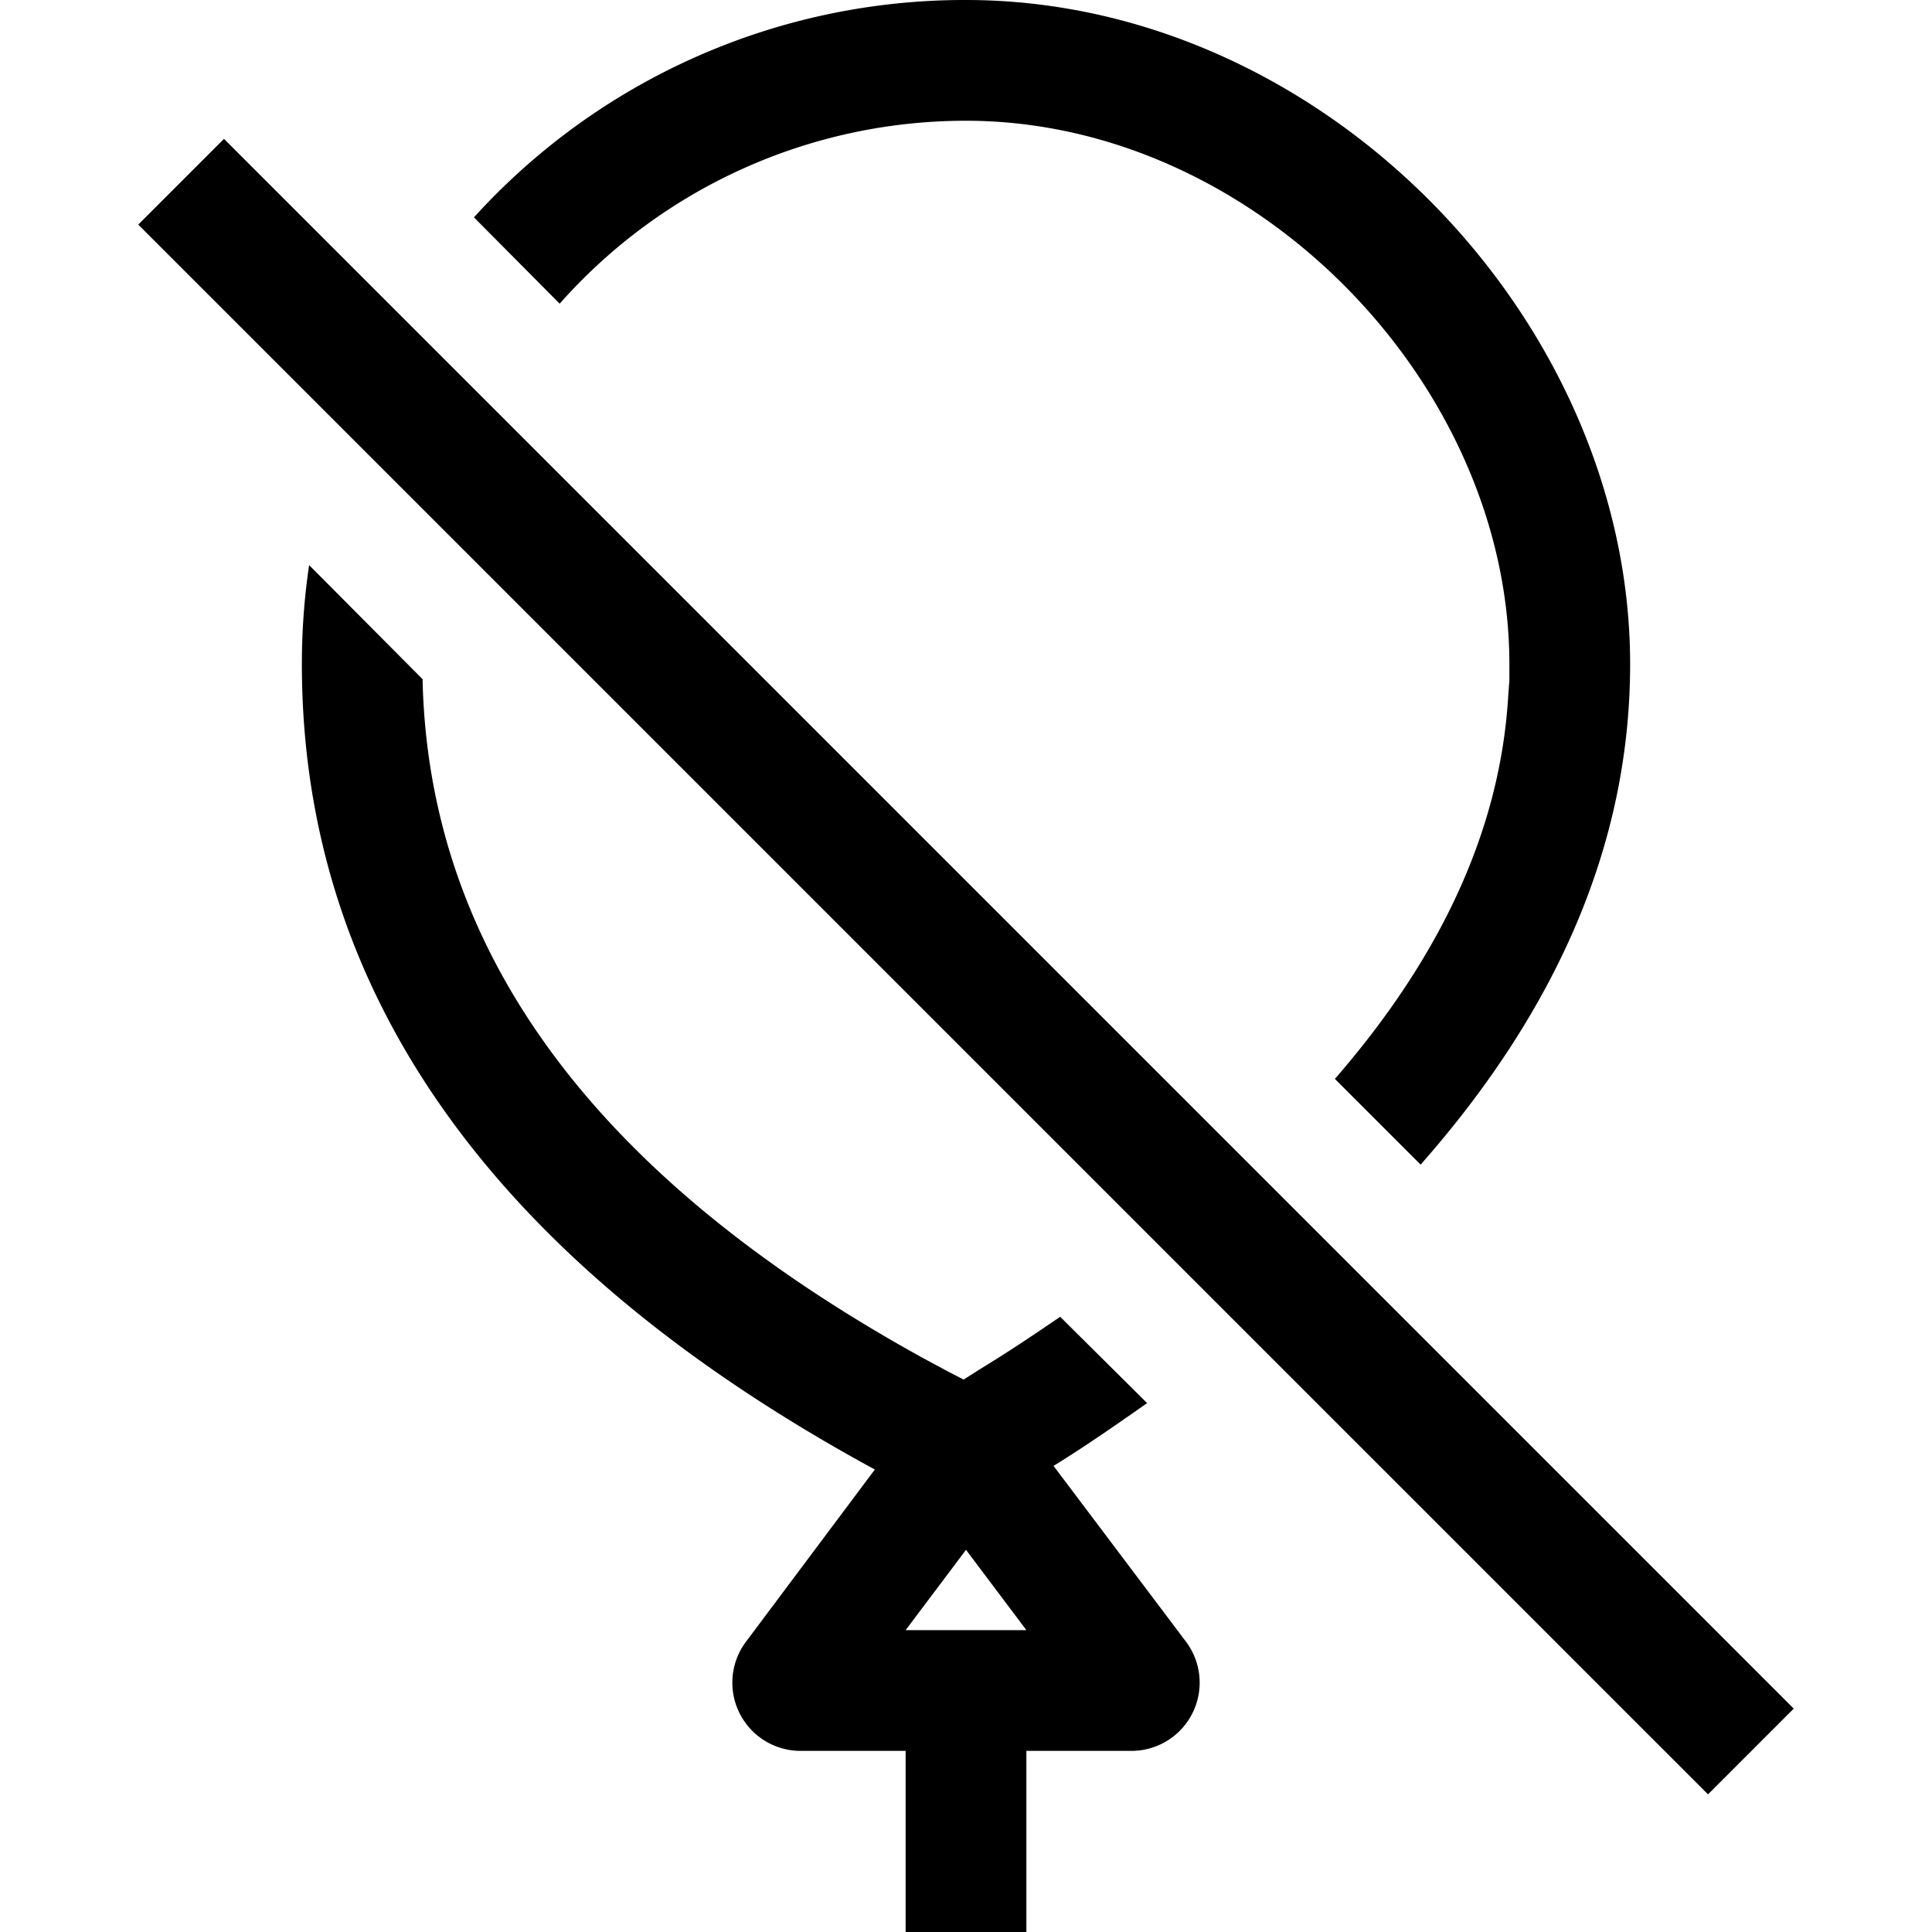
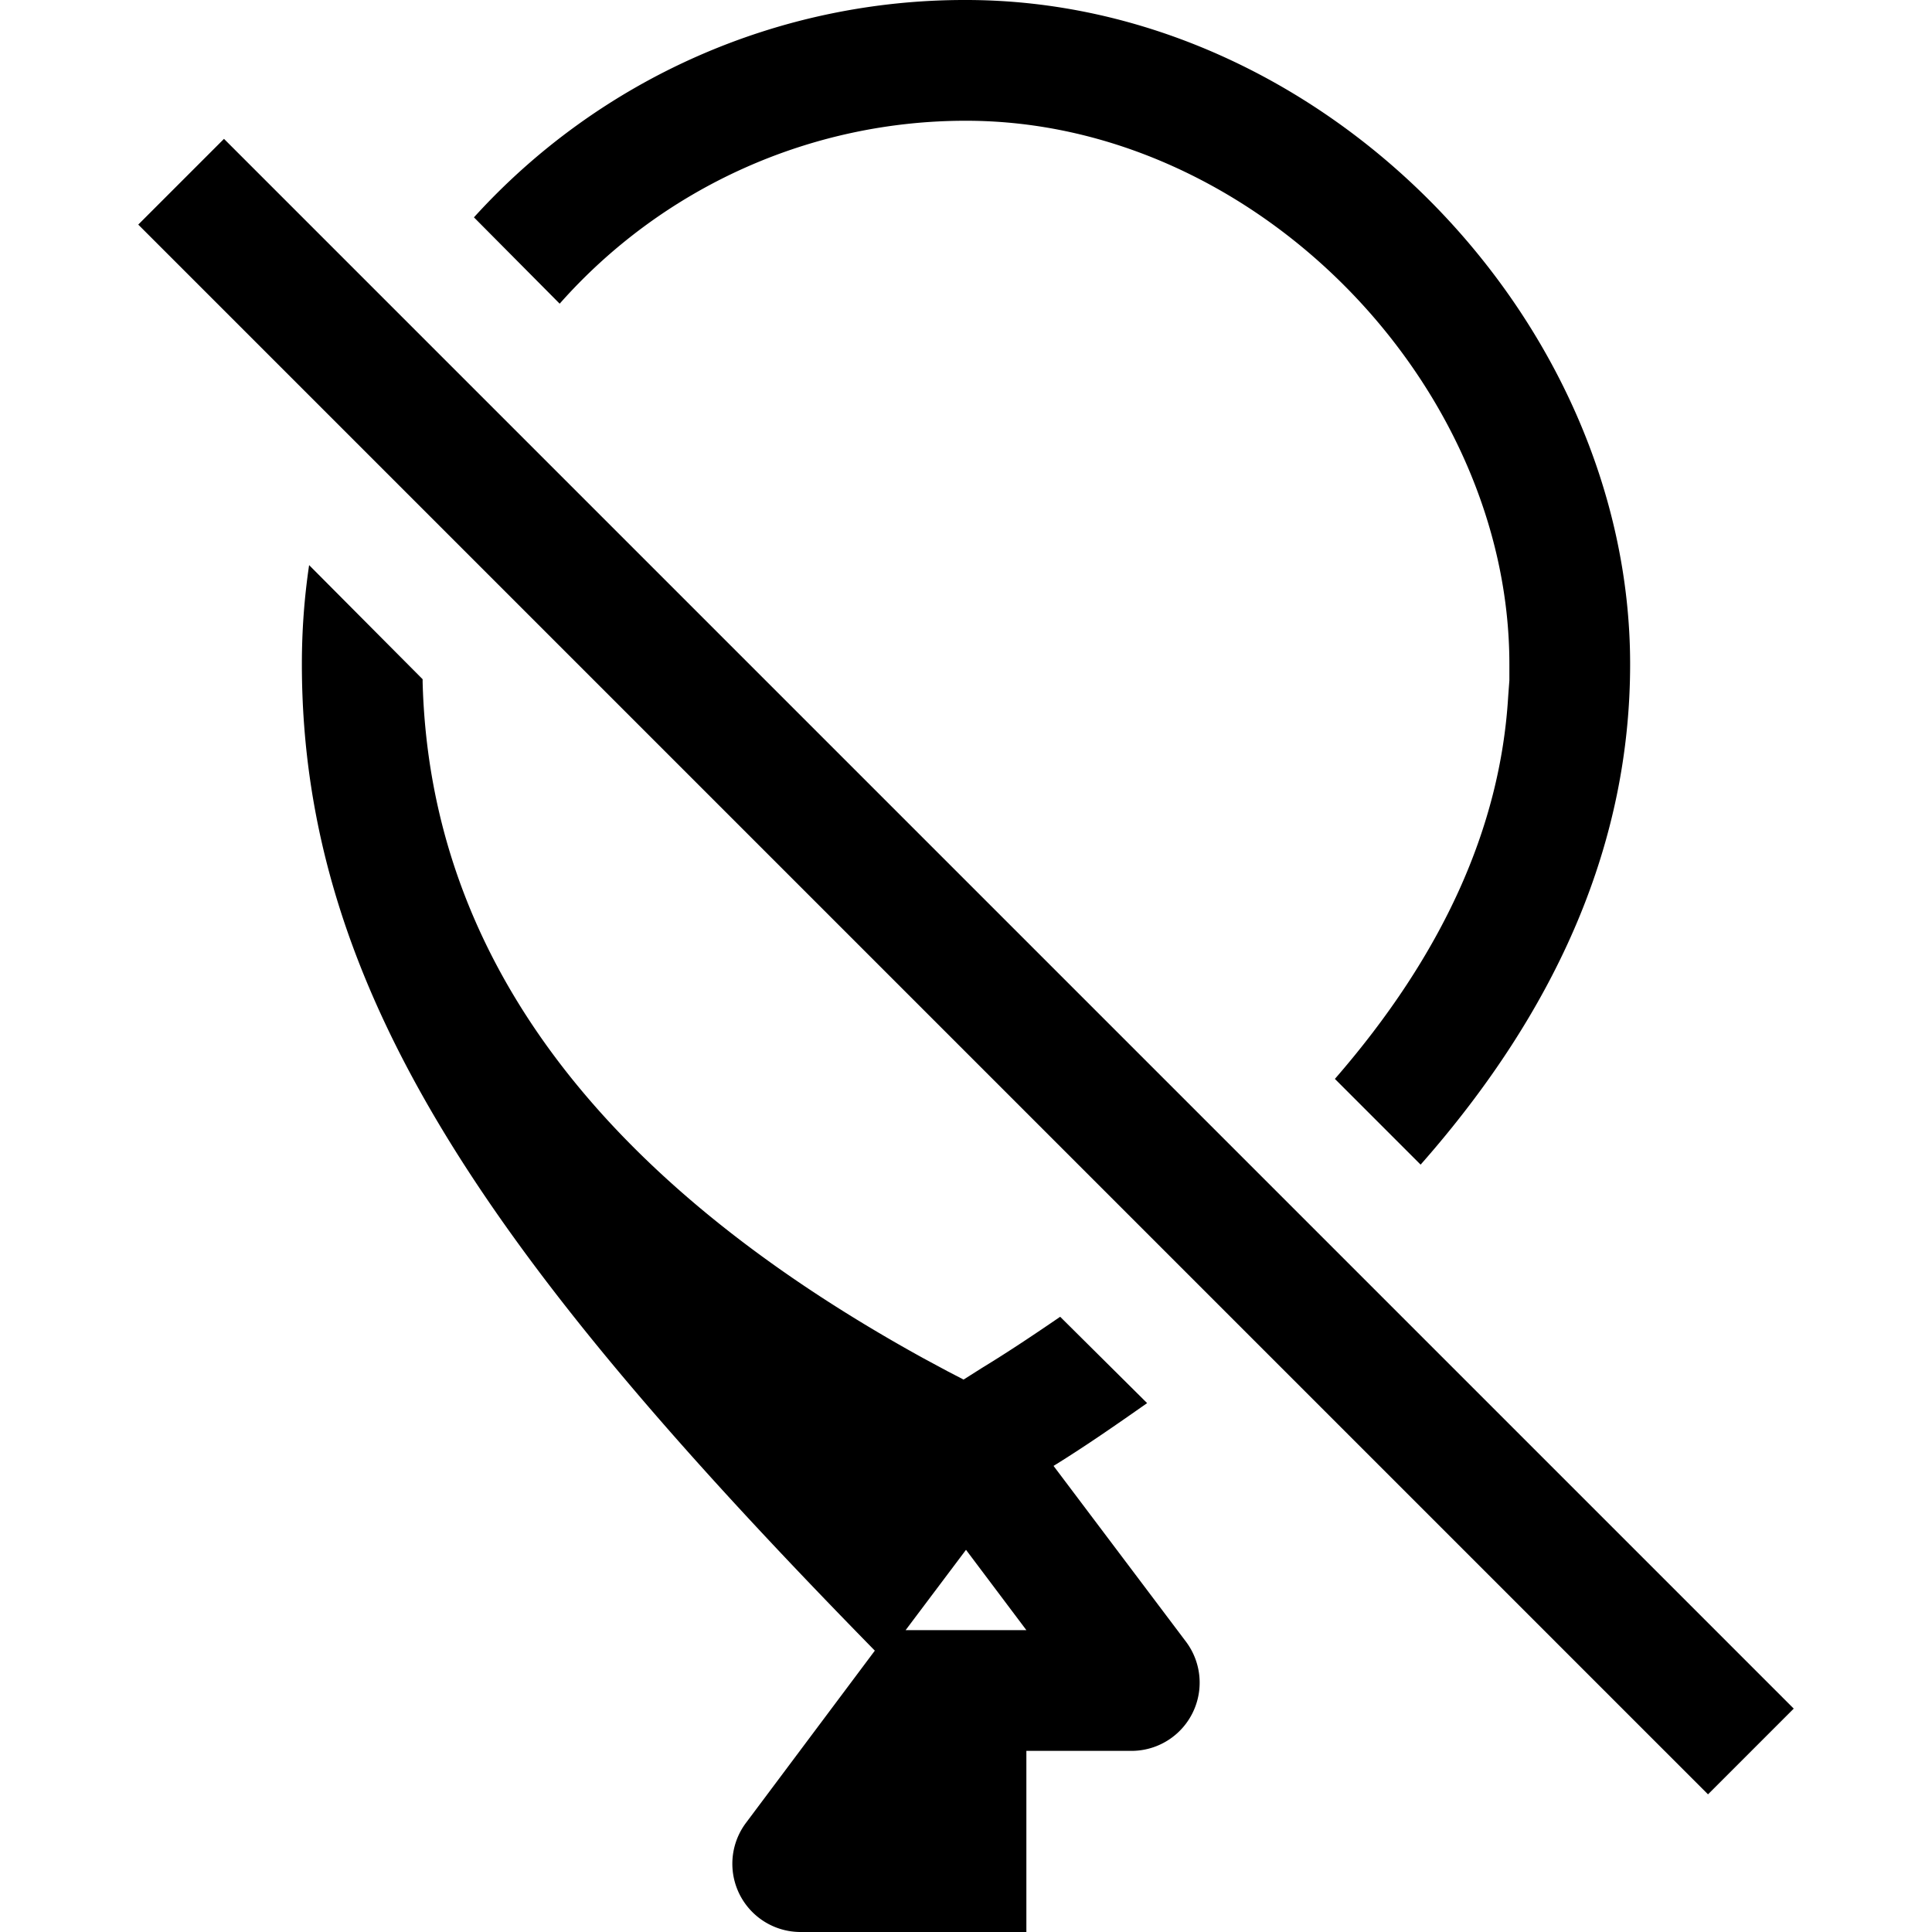
<svg xmlns="http://www.w3.org/2000/svg" viewBox="0 0 32 32" style="display: block; height: 24px; width: 24px; fill: currentcolor;" aria-hidden="true" role="presentation">
-   <path d="M5.12 9.36 7 11.25v.05c.12 4.47 2.85 8.2 8.3 11.2l.39.21.27.14.3-.19c.46-.28.89-.57 1.3-.85L19 23.24c-.5.35-1 .7-1.55 1.04l2.2 2.92a1.13 1.13 0 0 1-.9 1.8H17v3h-2v-3h-1.75a1.13 1.13 0 0 1-.9-1.8l2.14-2.86C8.2 20.92 5 16.46 5 11c0-.56.04-1.1.12-1.64zM3.71 2.3l26 26-1.42 1.42-26-26zM16 25.67 15 27h2zM16 0c5.9 0 11 5.28 11 11 0 2.92-1.17 5.68-3.47 8.29l-1.42-1.42c1.79-2.06 2.74-4.17 2.87-6.33l.02-.27V11c0-4.64-4.21-9-9-9a8.98 8.98 0 0 0-6.73 3.03L7.85 3.6A10.97 10.97 0 0 1 16 0z"> </path>
+   <path d="M5.12 9.36 7 11.25v.05c.12 4.47 2.85 8.2 8.3 11.2l.39.21.27.14.3-.19c.46-.28.89-.57 1.3-.85L19 23.24c-.5.35-1 .7-1.55 1.04l2.2 2.92a1.13 1.13 0 0 1-.9 1.8H17v3h-2h-1.75a1.13 1.13 0 0 1-.9-1.8l2.14-2.86C8.2 20.92 5 16.46 5 11c0-.56.04-1.1.12-1.64zM3.71 2.3l26 26-1.42 1.42-26-26zM16 25.67 15 27h2zM16 0c5.9 0 11 5.28 11 11 0 2.92-1.17 5.68-3.47 8.29l-1.42-1.42c1.79-2.06 2.74-4.17 2.87-6.33l.02-.27V11c0-4.64-4.21-9-9-9a8.98 8.98 0 0 0-6.73 3.03L7.85 3.6A10.97 10.97 0 0 1 16 0z"> </path>
</svg>